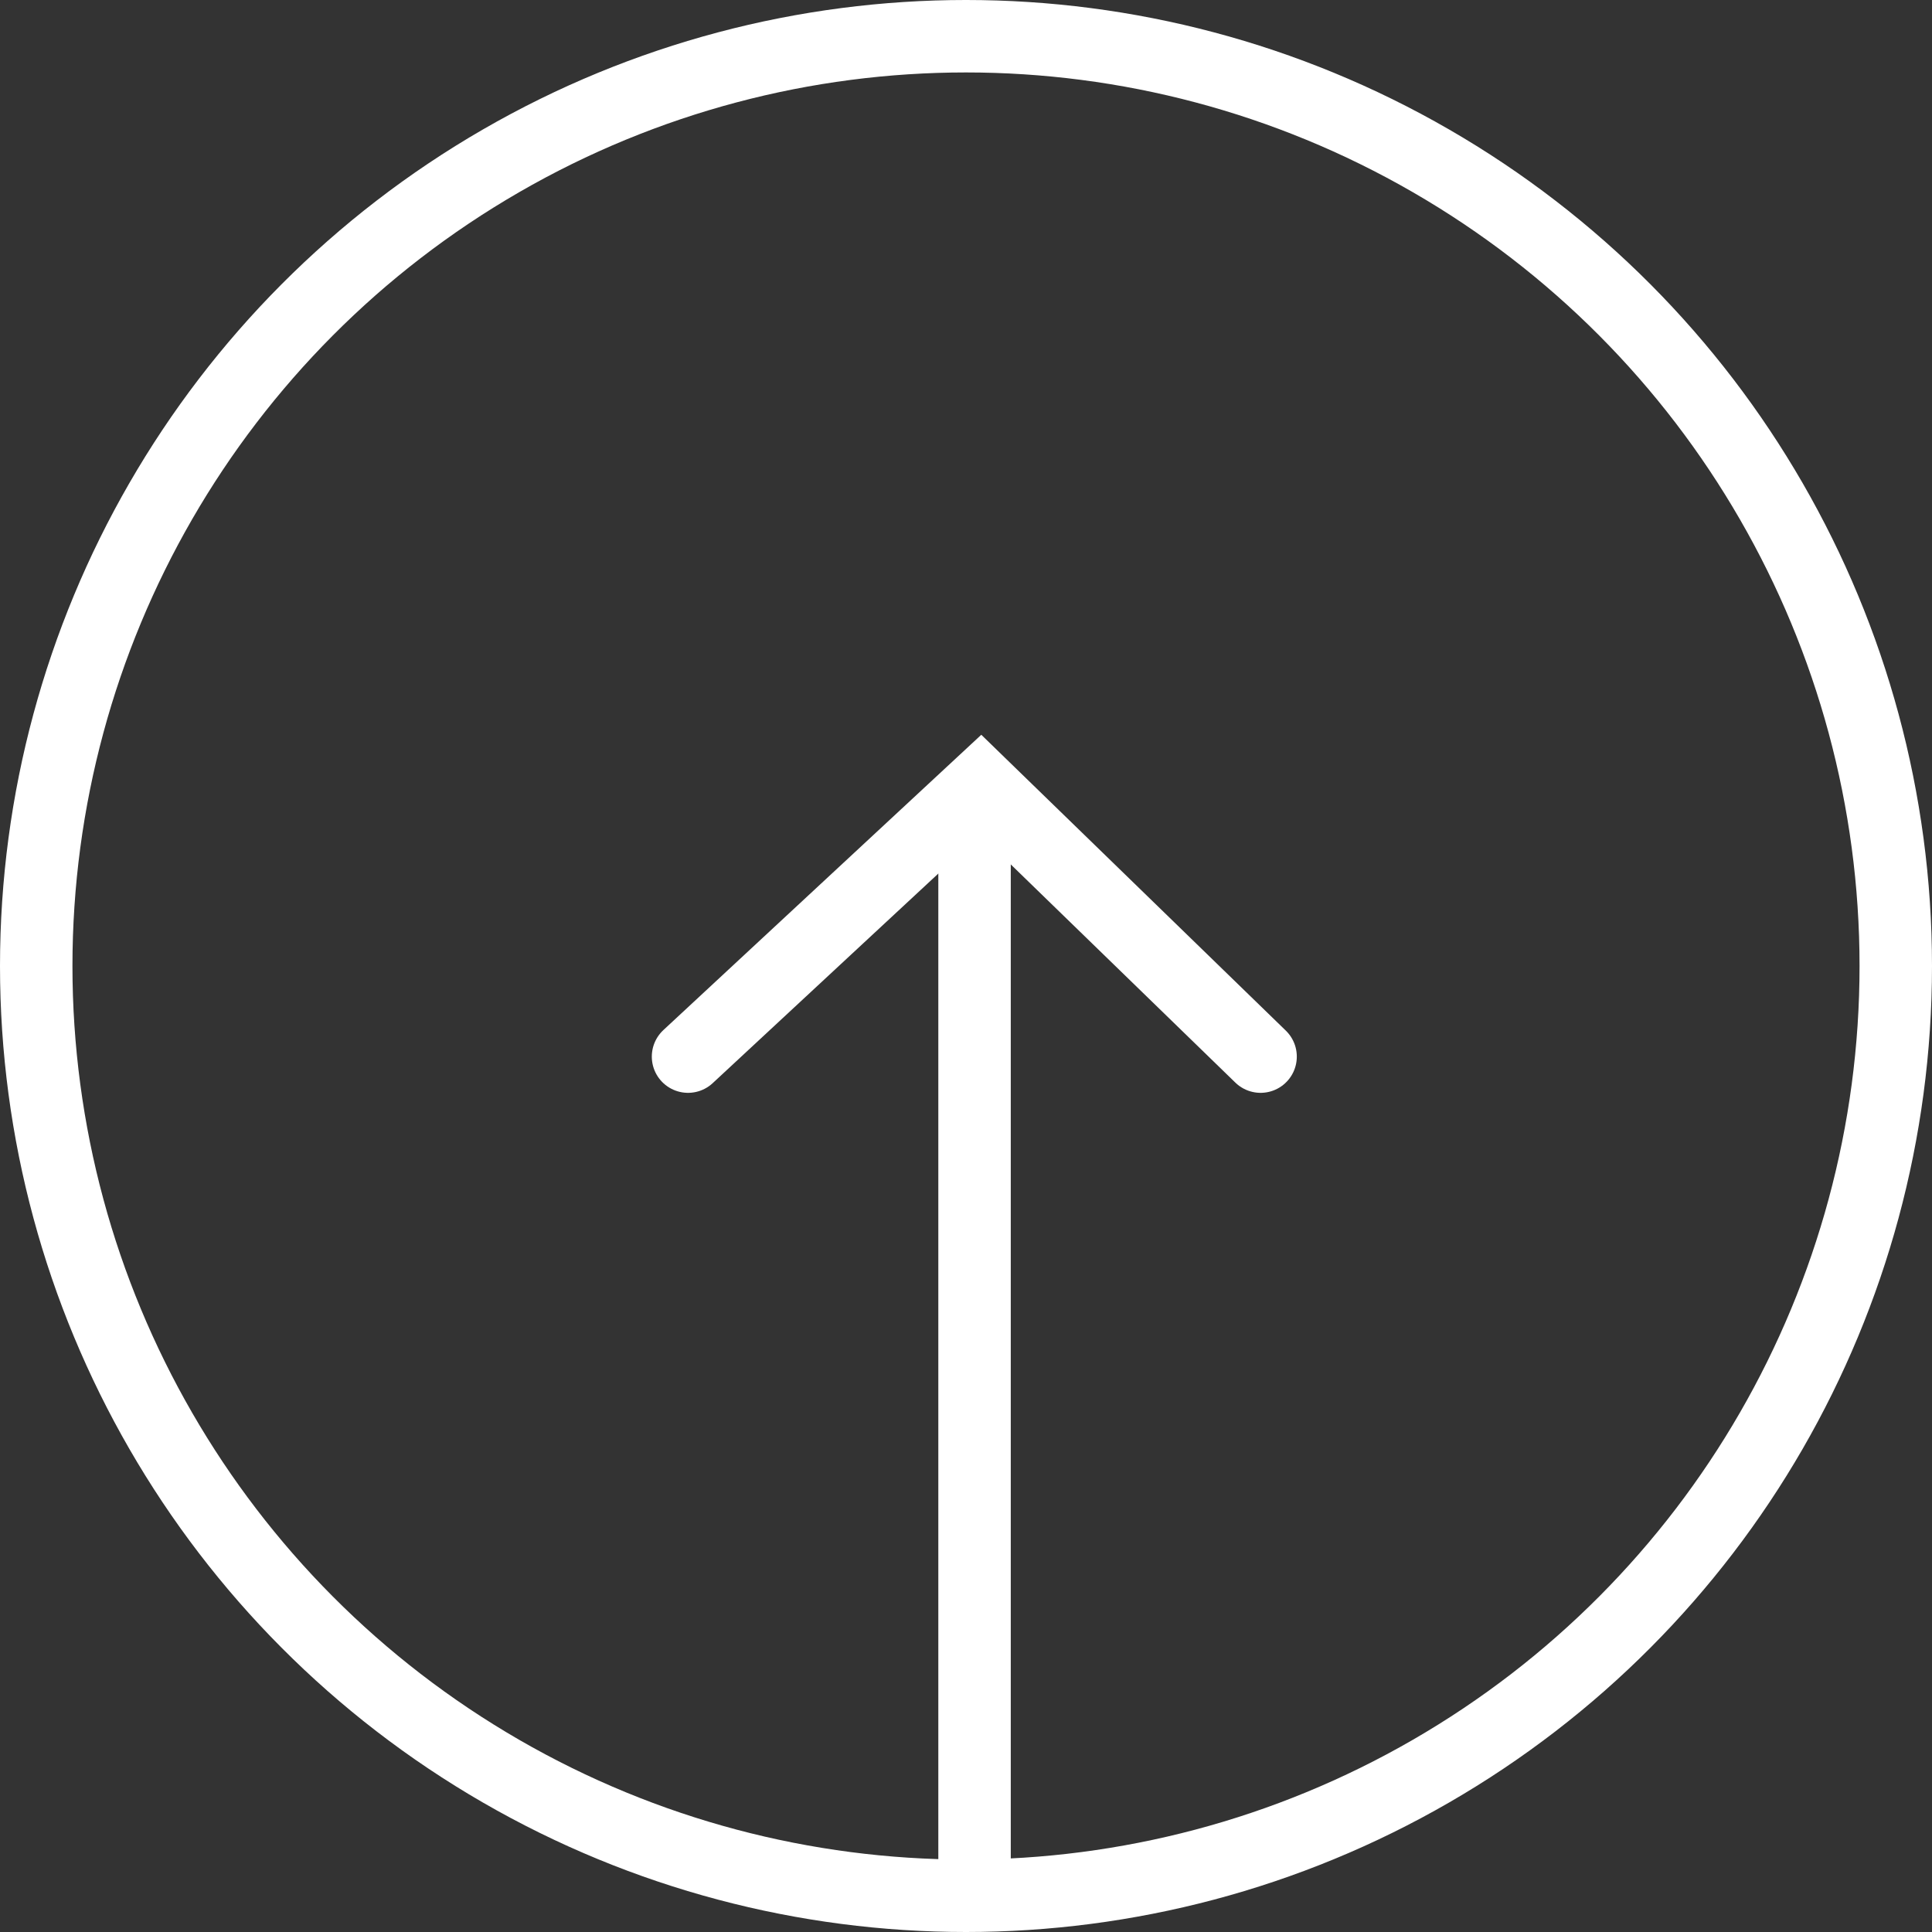
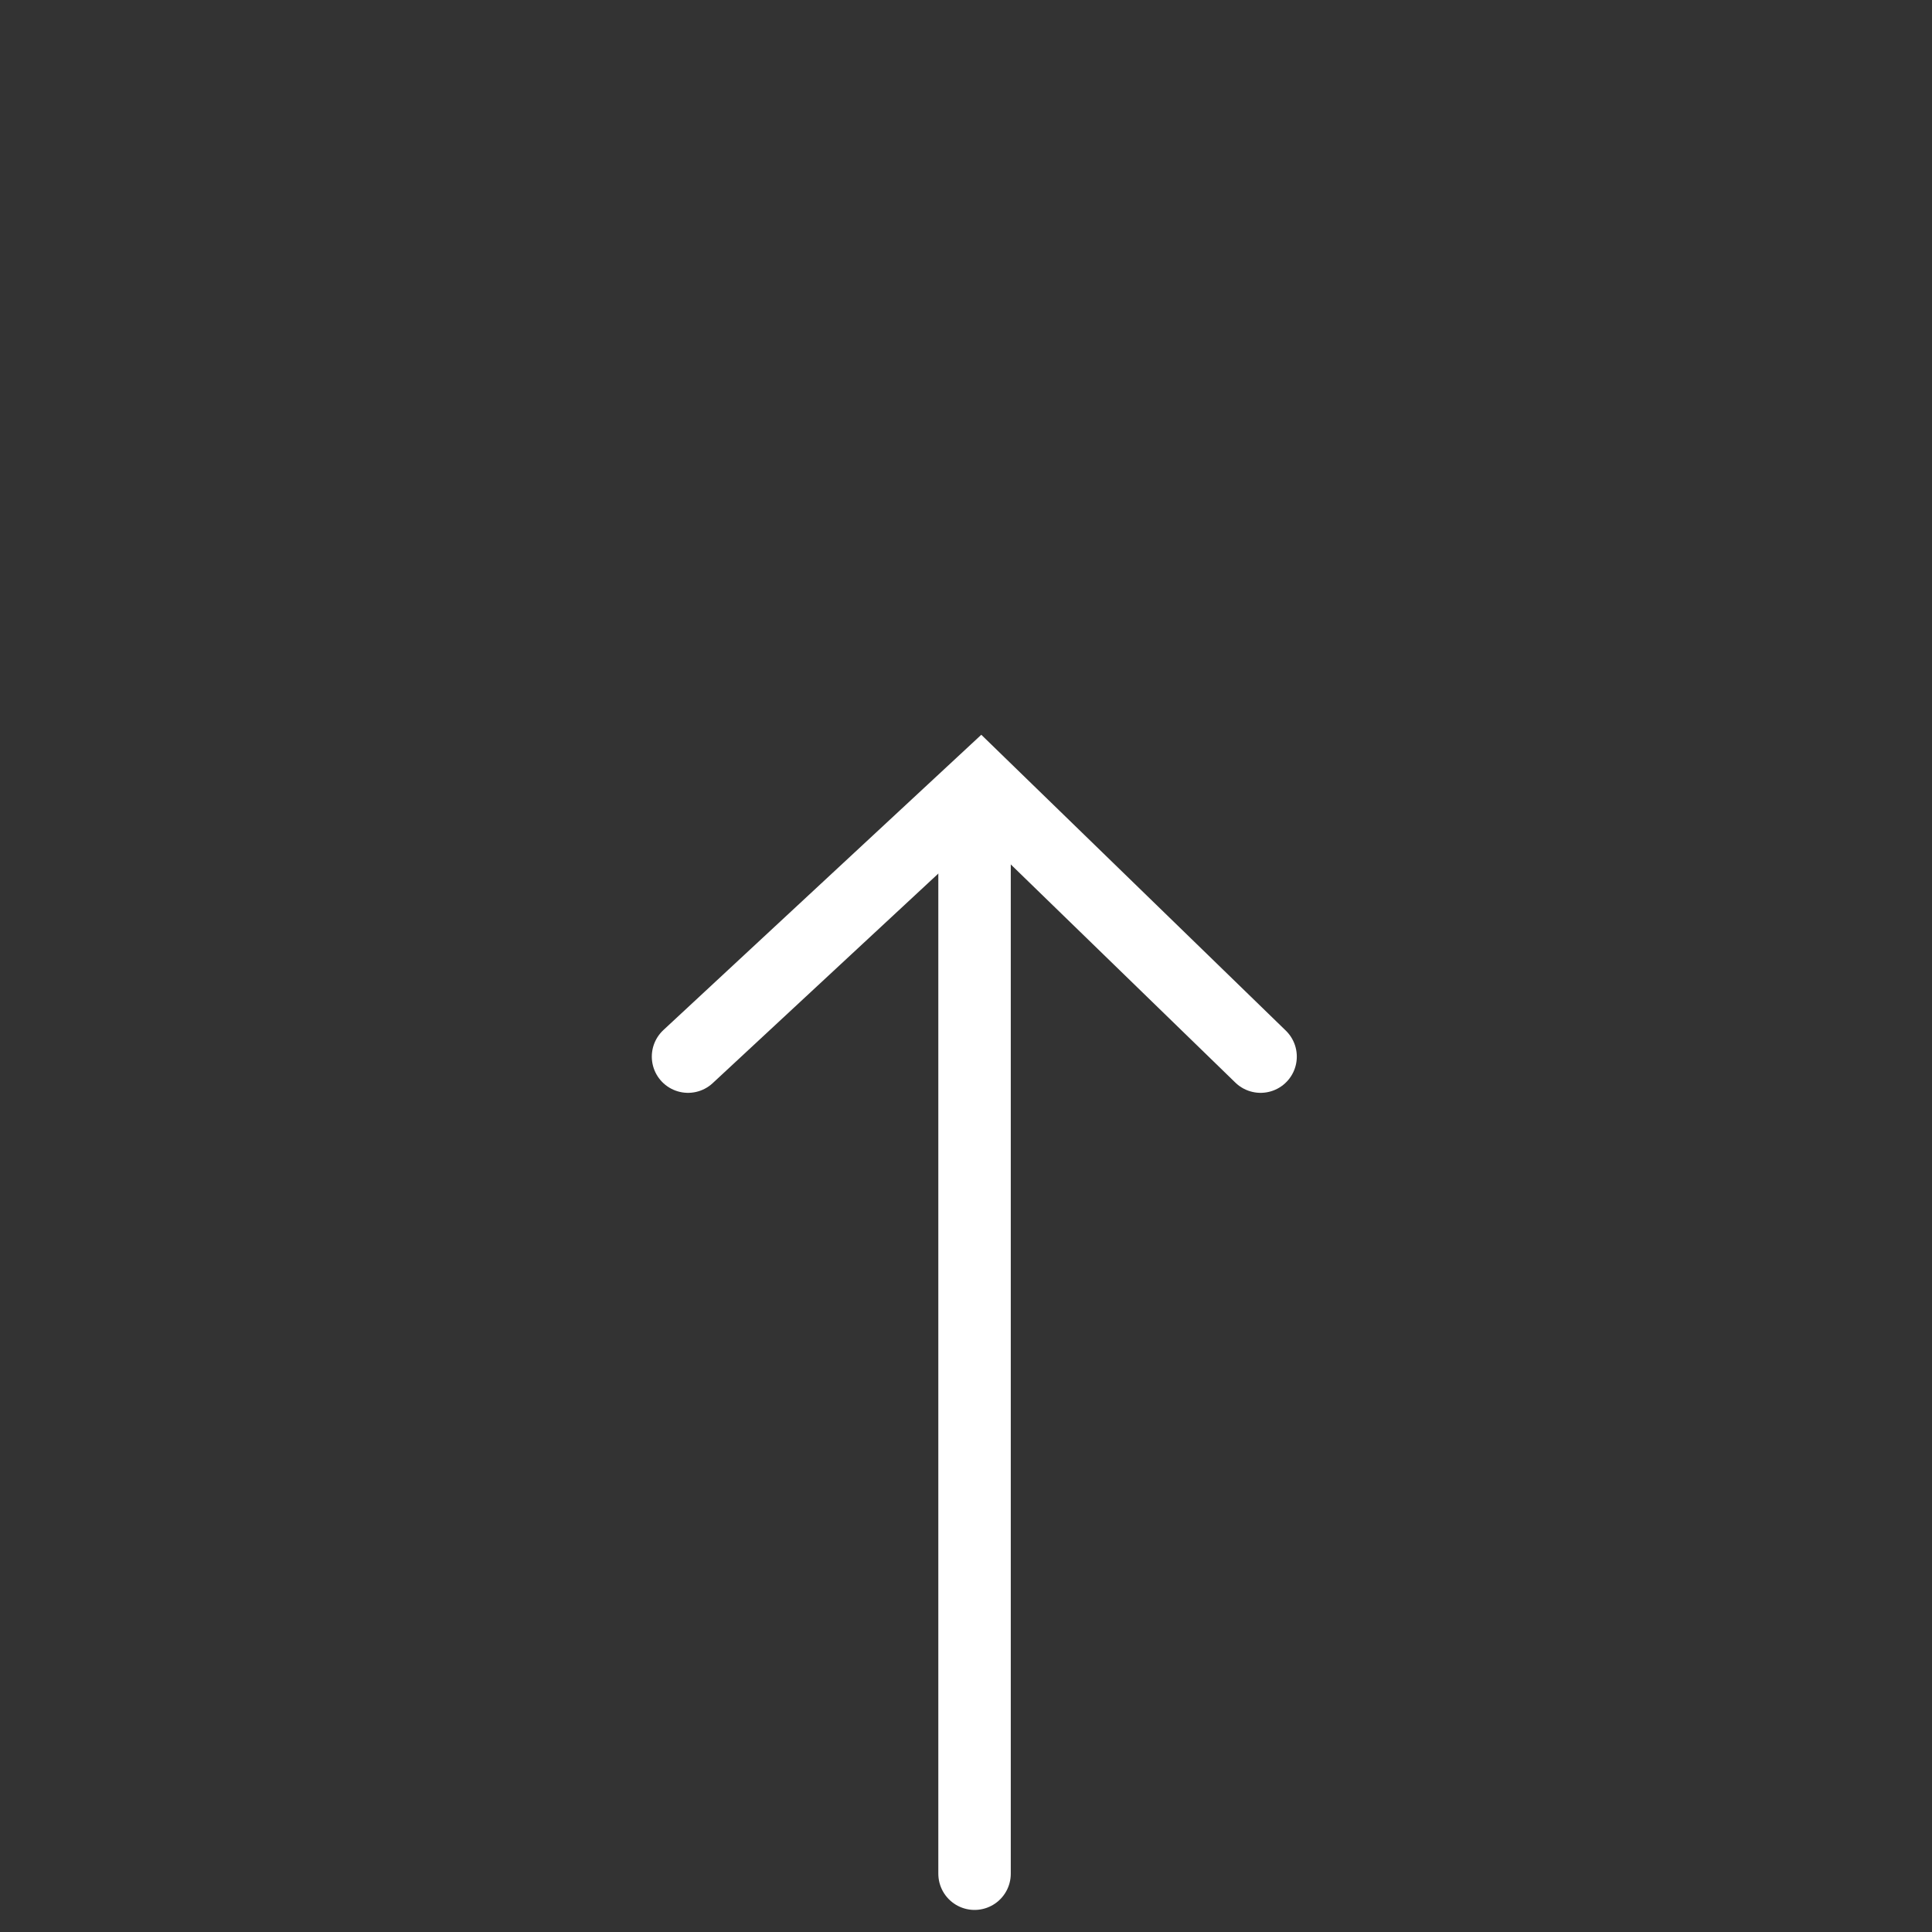
<svg xmlns="http://www.w3.org/2000/svg" width="40" height="40" viewBox="0 0 40 40">
  <rect x="0" y="0" width="40" height="40" fill="#333333" stroke="none" />
  <g transform="translate(1690 3717.863) rotate(180)">
    <path d="M-5573.11-12755.8l5.794,5.629,6.06-5.629" transform="translate(7237.011 16451.787)" fill="none" stroke="#fff" stroke-linecap="round" stroke-width="1.5" />
    <line y2="21.294" transform="translate(1669.823 3679.07)" fill="none" stroke="#fff" stroke-linecap="round" stroke-width="1.5" />
    <g transform="translate(1650 3677.863)" fill="none" stroke="#fff" stroke-linecap="round" stroke-width="1.5">
-       <circle cx="20" cy="20" r="20" stroke="none" />
-       <circle cx="20" cy="20" r="19.25" fill="none" />
-     </g>
+       </g>
  </g>
</svg>